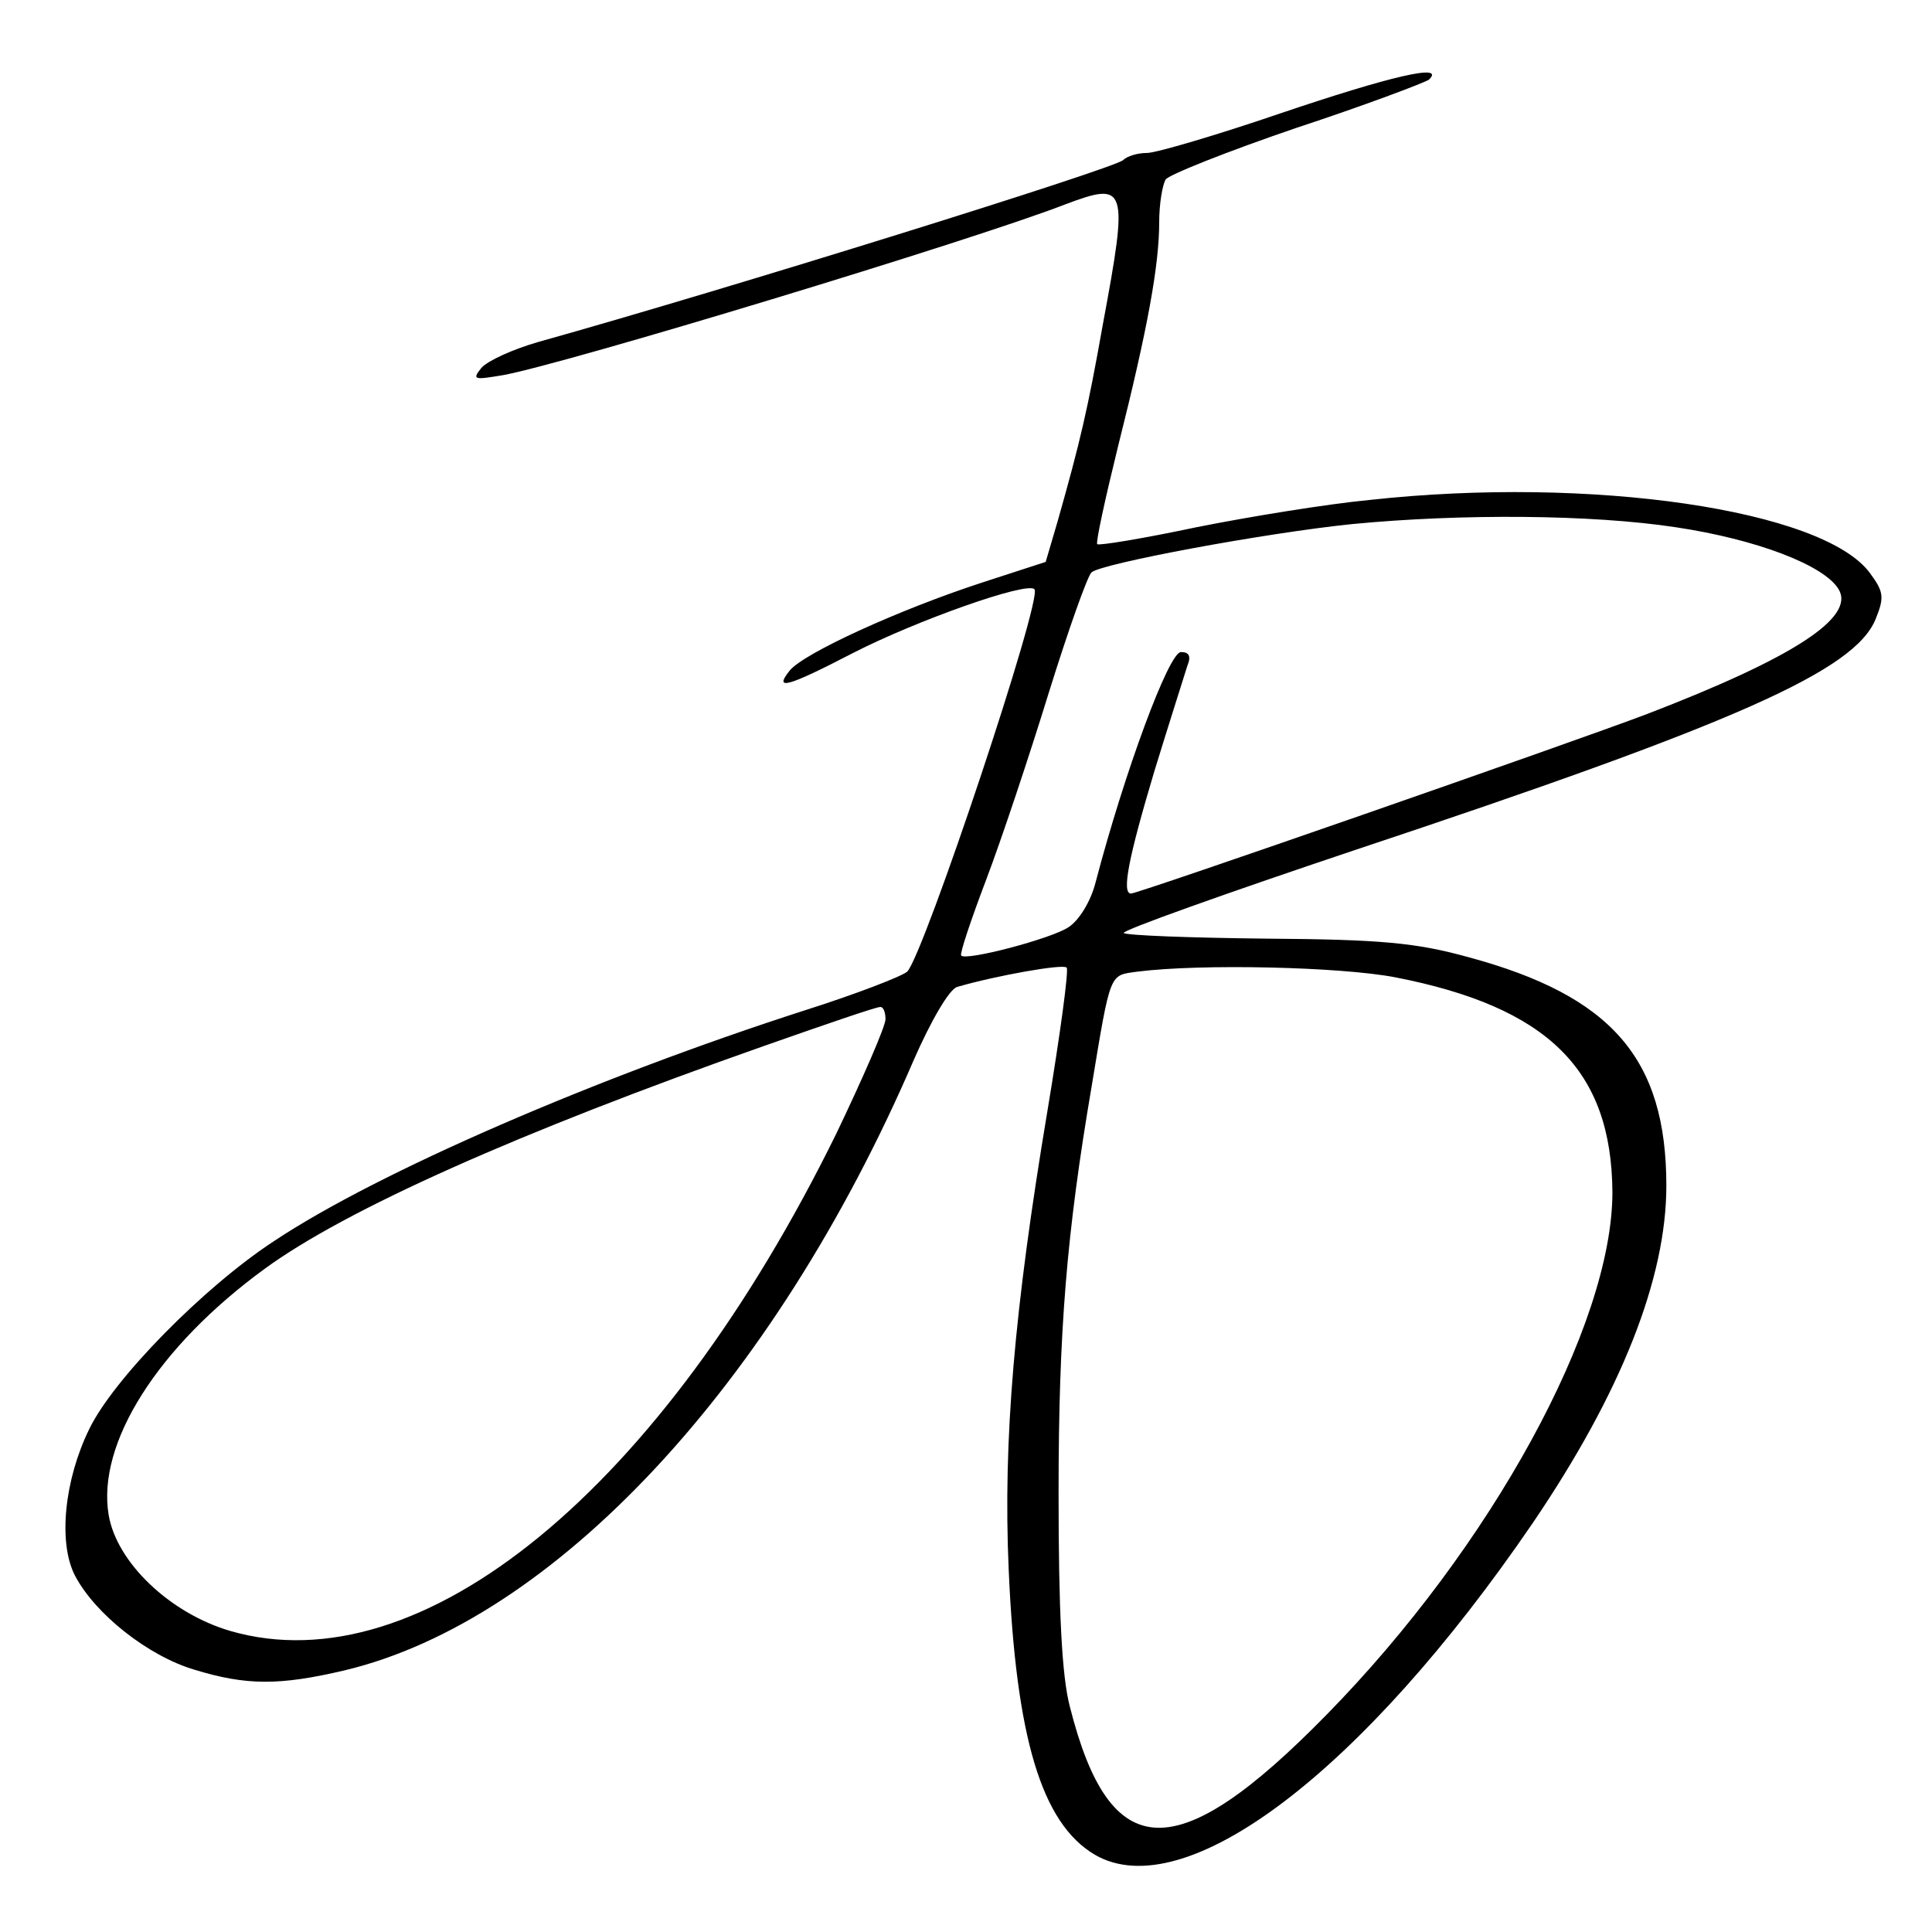
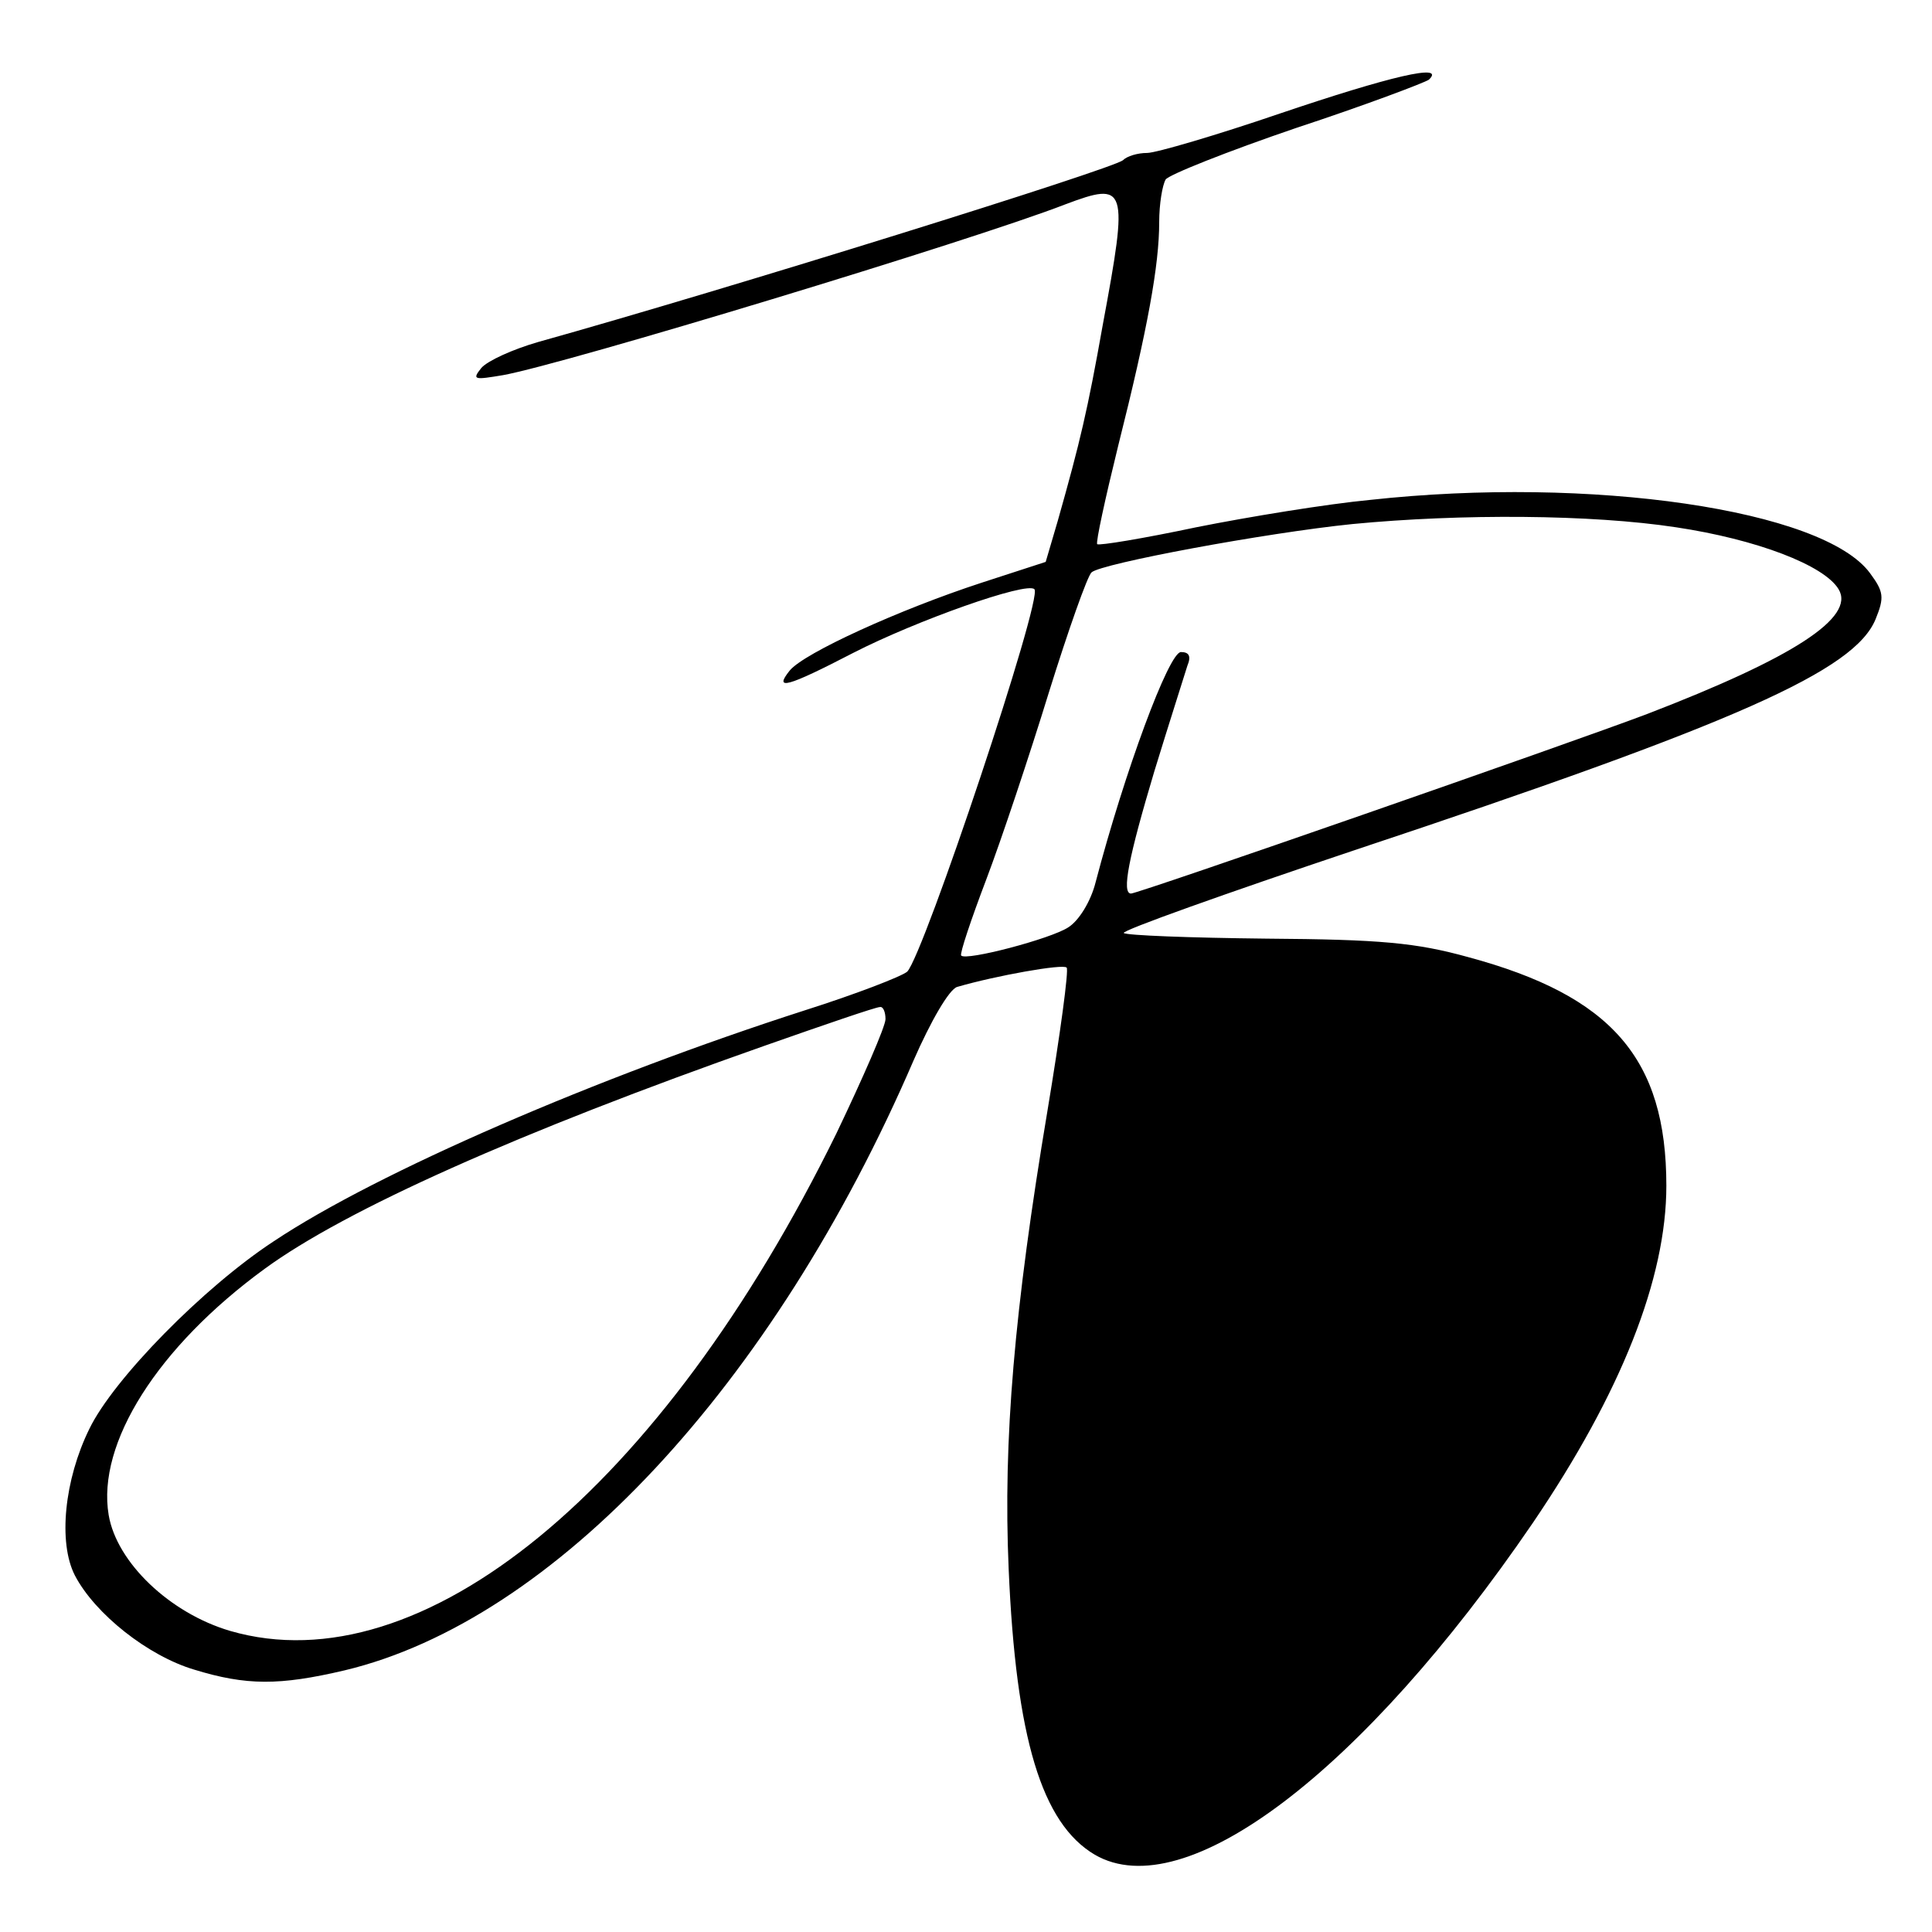
<svg xmlns="http://www.w3.org/2000/svg" version="1.0" width="240pt" height="240pt" viewBox="0 0 240 240" preserveAspectRatio="xMidYMid meet">
  <g transform="translate(0,240) scale(0.1,-0.1)" fill="#000000" stroke="none">
-     <path d="M1590 2259 c-79 -27 -154 -49 -165 -49 -12 0 -25 -4 -30 -9 -13 -11 -491 -160 -727 -226 -31 -9 -62 -23 -70 -32 -12 -15 -9 -15 27 -9 77 14 582 167 698 212 77 29 79 23 47 -149 -19 -107 -28 -145 -56 -244 l-15 -51 -80 -26 c-101 -33 -220 -87 -238 -109 -20 -25 -4 -21 79 22 78 40 216 89 225 79 11 -10 -137 -453 -158 -475 -7 -6 -64 -28 -127 -48 -258 -83 -531 -201 -660 -287 -87 -57 -199 -171 -229 -233 -31 -63 -39 -141 -18 -182 25 -48 91 -100 148 -117 65 -20 106 -20 187 -1 260 62 533 354 707 758 21 48 44 88 54 91 48 14 132 29 136 24 3 -2 -8 -83 -24 -179 -41 -245 -55 -408 -48 -568 9 -210 41 -316 107 -355 112 -65 333 103 544 412 110 162 166 304 166 419 0 158 -68 236 -246 284 -65 18 -109 22 -251 23 -94 1 -174 4 -177 7 -3 3 126 49 287 103 475 158 621 223 647 287 11 27 10 34 -7 57 -58 79 -347 121 -621 91 -53 -5 -151 -21 -216 -34 -66 -14 -121 -23 -123 -21 -2 2 10 57 26 122 37 147 51 225 51 278 0 23 4 46 8 53 4 6 77 35 162 64 85 28 159 56 165 60 22 21 -49 4 -185 -42z m492 -514 c100 -15 184 -47 202 -77 21 -35 -56 -85 -238 -155 -95 -36 -632 -223 -641 -223 -12 0 -3 45 29 152 19 62 38 121 41 131 5 12 2 17 -8 17 -15 0 -70 -149 -106 -286 -6 -24 -21 -48 -34 -56 -21 -14 -127 -42 -133 -35 -2 2 12 44 31 94 19 50 54 155 78 233 24 77 48 145 53 149 12 11 216 49 324 60 135 13 297 12 402 -4z m-349 -559 c190 -37 269 -115 270 -267 0 -165 -150 -440 -355 -649 -186 -190 -269 -188 -319 10 -10 38 -14 119 -14 265 0 202 10 323 41 505 24 145 22 138 57 143 79 10 252 6 320 -7z m-633 -52 c0 -9 -28 -73 -61 -142 -217 -442 -515 -687 -753 -618 -75 22 -141 85 -151 144 -15 89 61 209 194 306 100 73 314 169 621 277 74 26 138 48 143 48 4 1 7 -6 7 -15z" />
+     <path d="M1590 2259 c-79 -27 -154 -49 -165 -49 -12 0 -25 -4 -30 -9 -13 -11 -491 -160 -727 -226 -31 -9 -62 -23 -70 -32 -12 -15 -9 -15 27 -9 77 14 582 167 698 212 77 29 79 23 47 -149 -19 -107 -28 -145 -56 -244 l-15 -51 -80 -26 c-101 -33 -220 -87 -238 -109 -20 -25 -4 -21 79 22 78 40 216 89 225 79 11 -10 -137 -453 -158 -475 -7 -6 -64 -28 -127 -48 -258 -83 -531 -201 -660 -287 -87 -57 -199 -171 -229 -233 -31 -63 -39 -141 -18 -182 25 -48 91 -100 148 -117 65 -20 106 -20 187 -1 260 62 533 354 707 758 21 48 44 88 54 91 48 14 132 29 136 24 3 -2 -8 -83 -24 -179 -41 -245 -55 -408 -48 -568 9 -210 41 -316 107 -355 112 -65 333 103 544 412 110 162 166 304 166 419 0 158 -68 236 -246 284 -65 18 -109 22 -251 23 -94 1 -174 4 -177 7 -3 3 126 49 287 103 475 158 621 223 647 287 11 27 10 34 -7 57 -58 79 -347 121 -621 91 -53 -5 -151 -21 -216 -34 -66 -14 -121 -23 -123 -21 -2 2 10 57 26 122 37 147 51 225 51 278 0 23 4 46 8 53 4 6 77 35 162 64 85 28 159 56 165 60 22 21 -49 4 -185 -42z m492 -514 c100 -15 184 -47 202 -77 21 -35 -56 -85 -238 -155 -95 -36 -632 -223 -641 -223 -12 0 -3 45 29 152 19 62 38 121 41 131 5 12 2 17 -8 17 -15 0 -70 -149 -106 -286 -6 -24 -21 -48 -34 -56 -21 -14 -127 -42 -133 -35 -2 2 12 44 31 94 19 50 54 155 78 233 24 77 48 145 53 149 12 11 216 49 324 60 135 13 297 12 402 -4z m-349 -559 z m-633 -52 c0 -9 -28 -73 -61 -142 -217 -442 -515 -687 -753 -618 -75 22 -141 85 -151 144 -15 89 61 209 194 306 100 73 314 169 621 277 74 26 138 48 143 48 4 1 7 -6 7 -15z" />
  </g>
</svg>